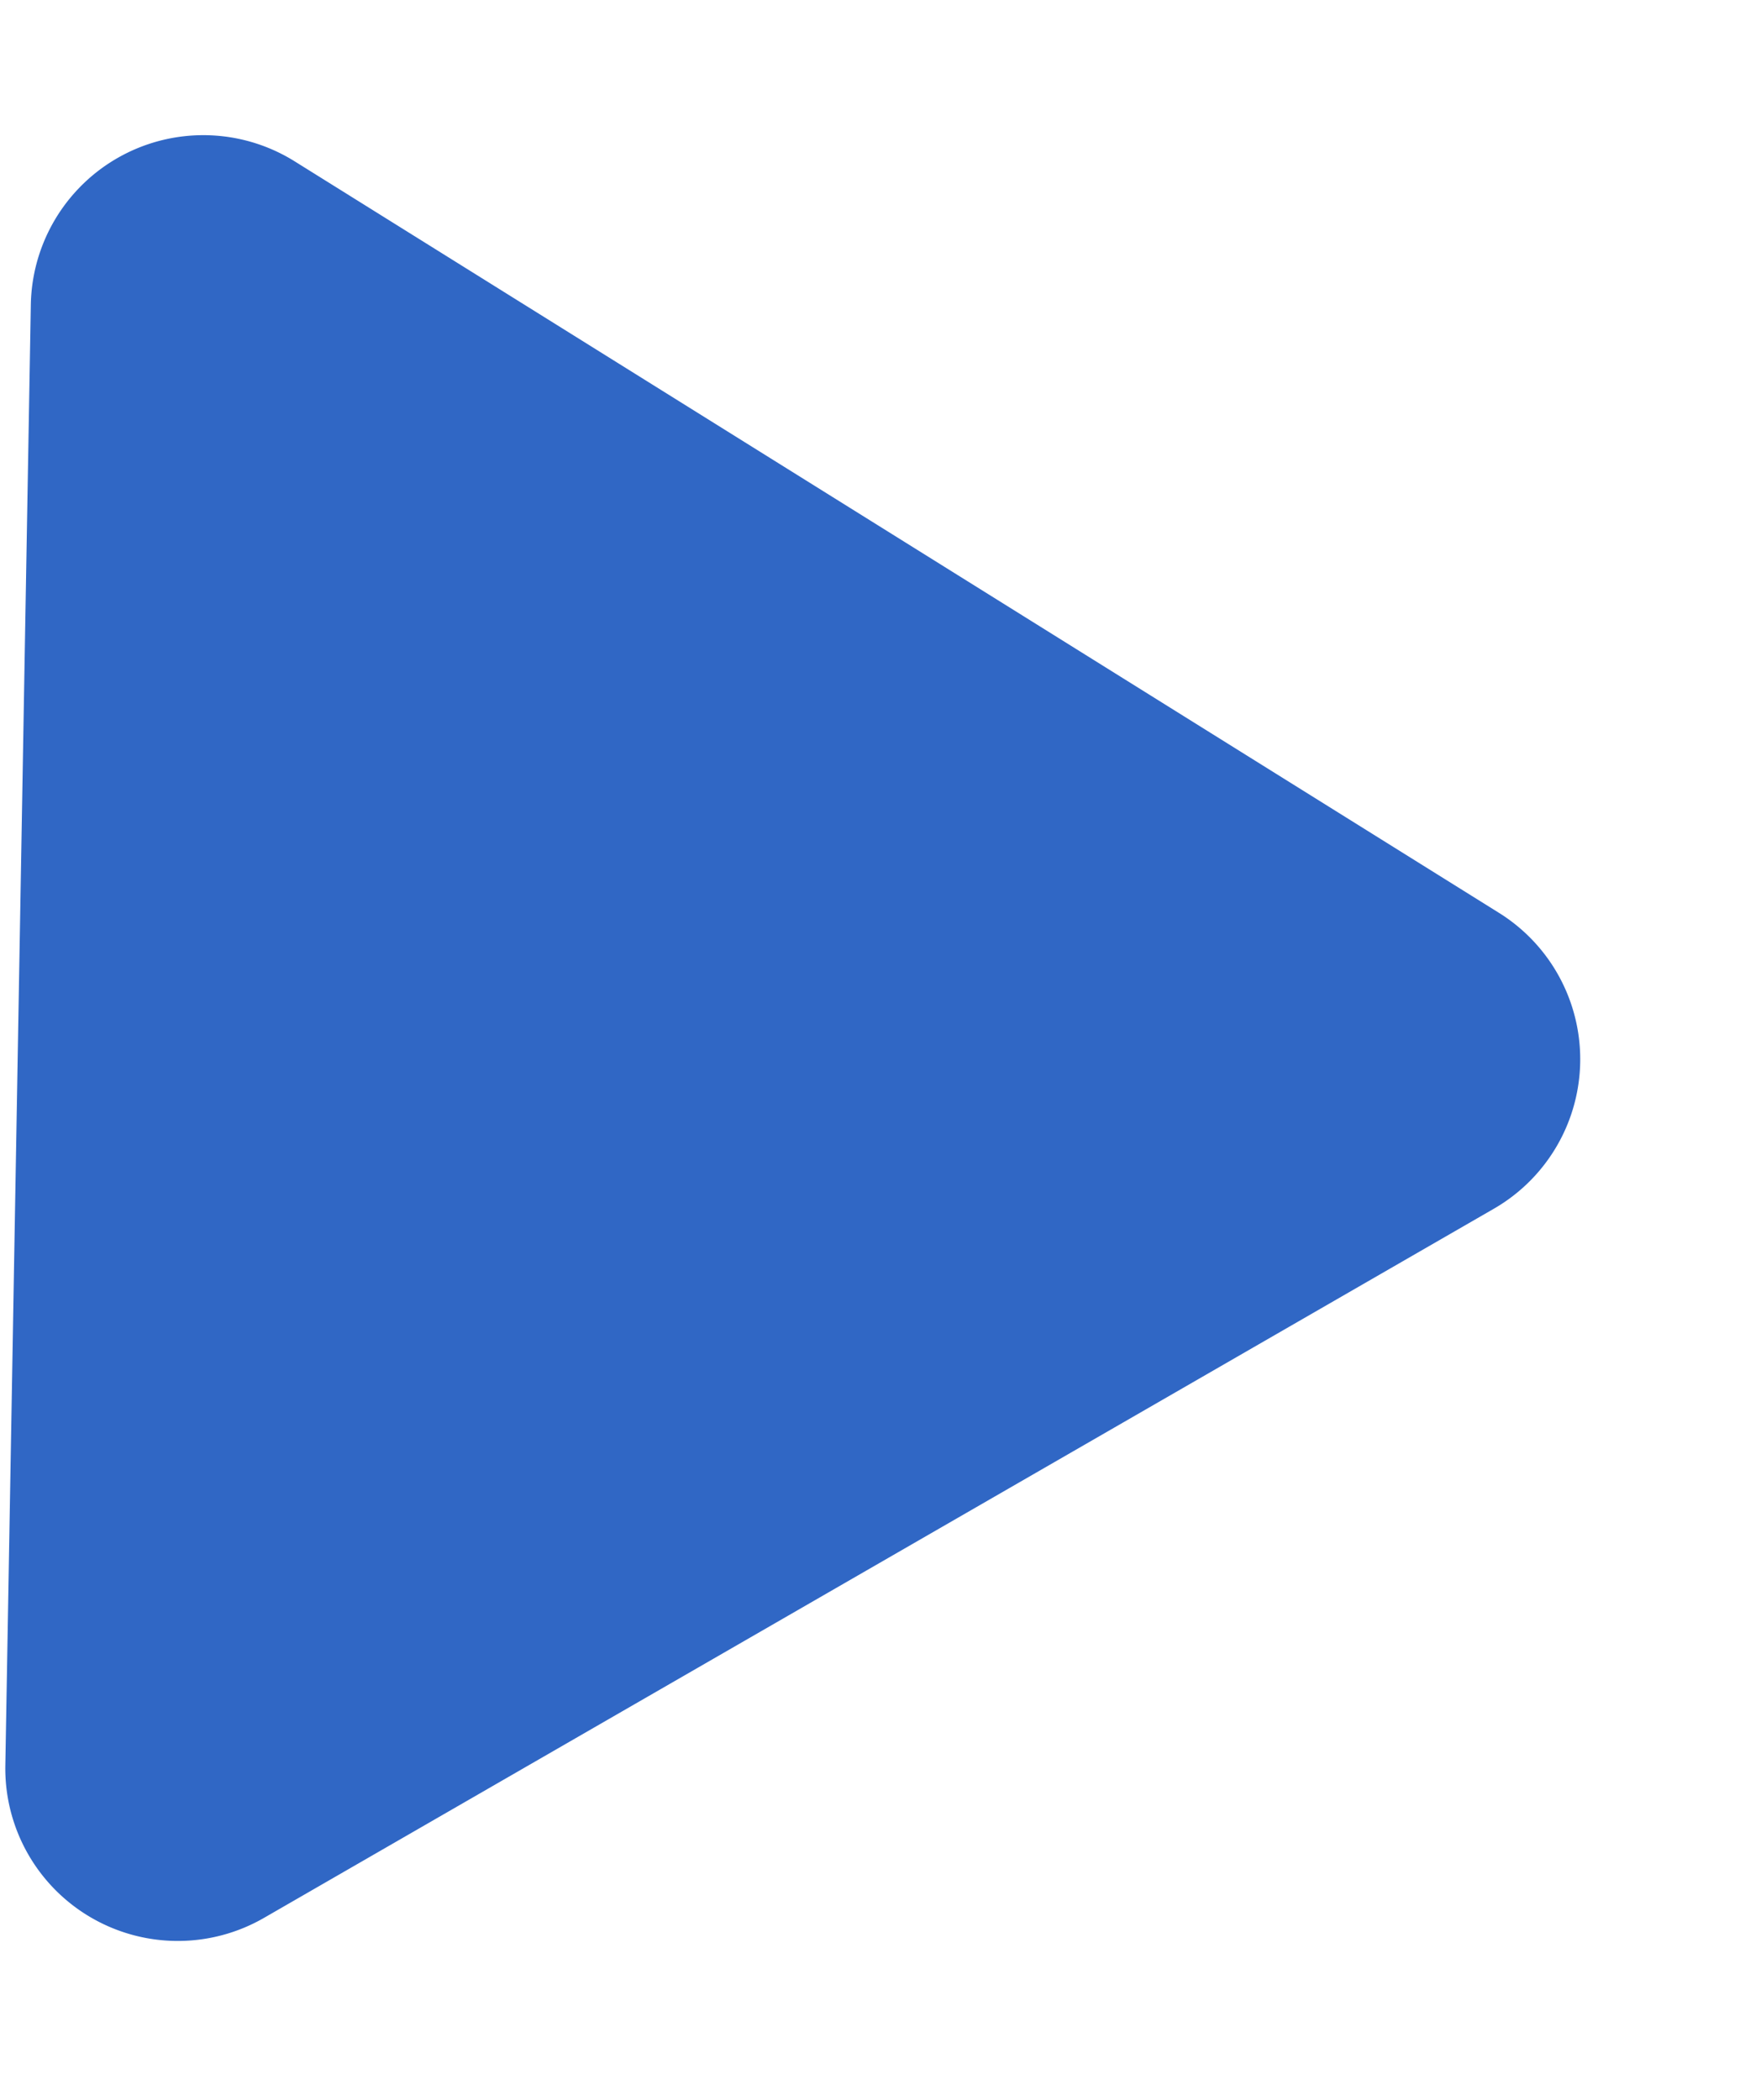
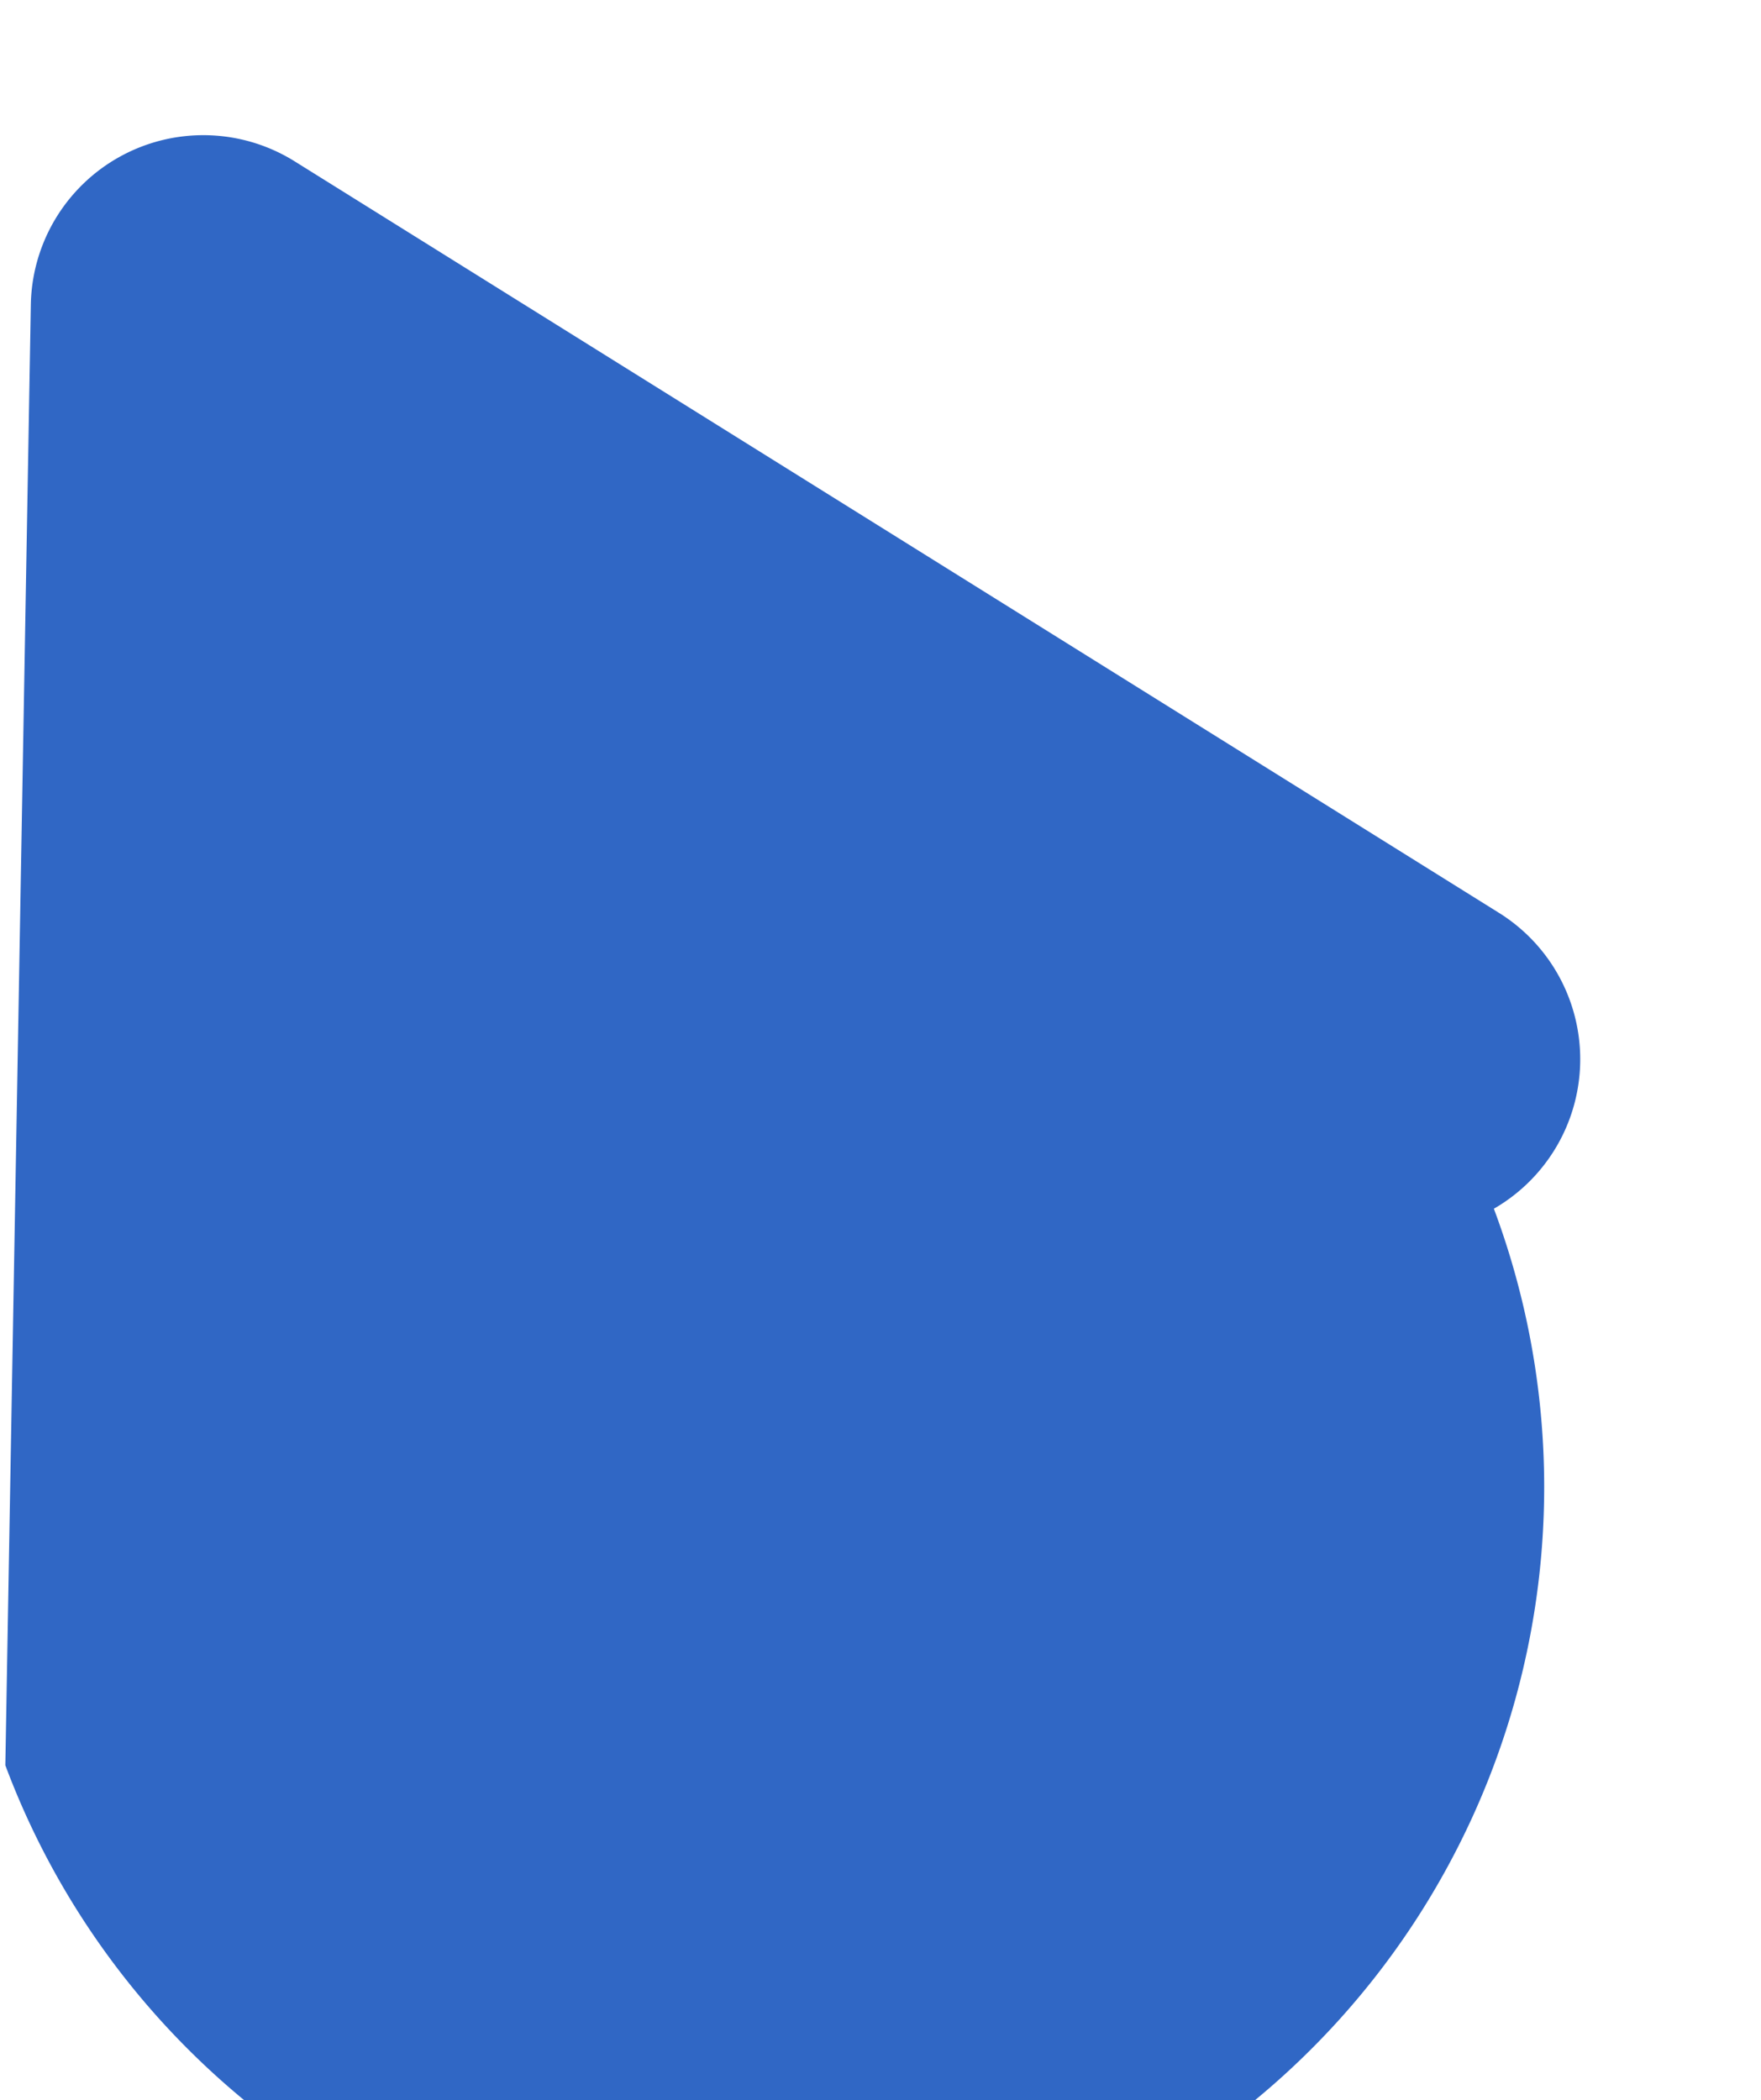
<svg xmlns="http://www.w3.org/2000/svg" width="10.208" height="12.173" viewBox="0 0 10.208 12.173">
-   <path id="Poligono_57" data-name="Poligono 57" d="M5.143,1.429a1,1,0,0,1,1.715,0l4.234,7.056A1,1,0,0,1,10.234,10H1.766A1,1,0,0,1,.909,8.486Z" transform="translate(10.208 0.174) rotate(91)" fill="#3067c5" />
+   <path id="Poligono_57" data-name="Poligono 57" d="M5.143,1.429a1,1,0,0,1,1.715,0A1,1,0,0,1,10.234,10H1.766A1,1,0,0,1,.909,8.486Z" transform="translate(10.208 0.174) rotate(91)" fill="#3067c5" />
</svg>